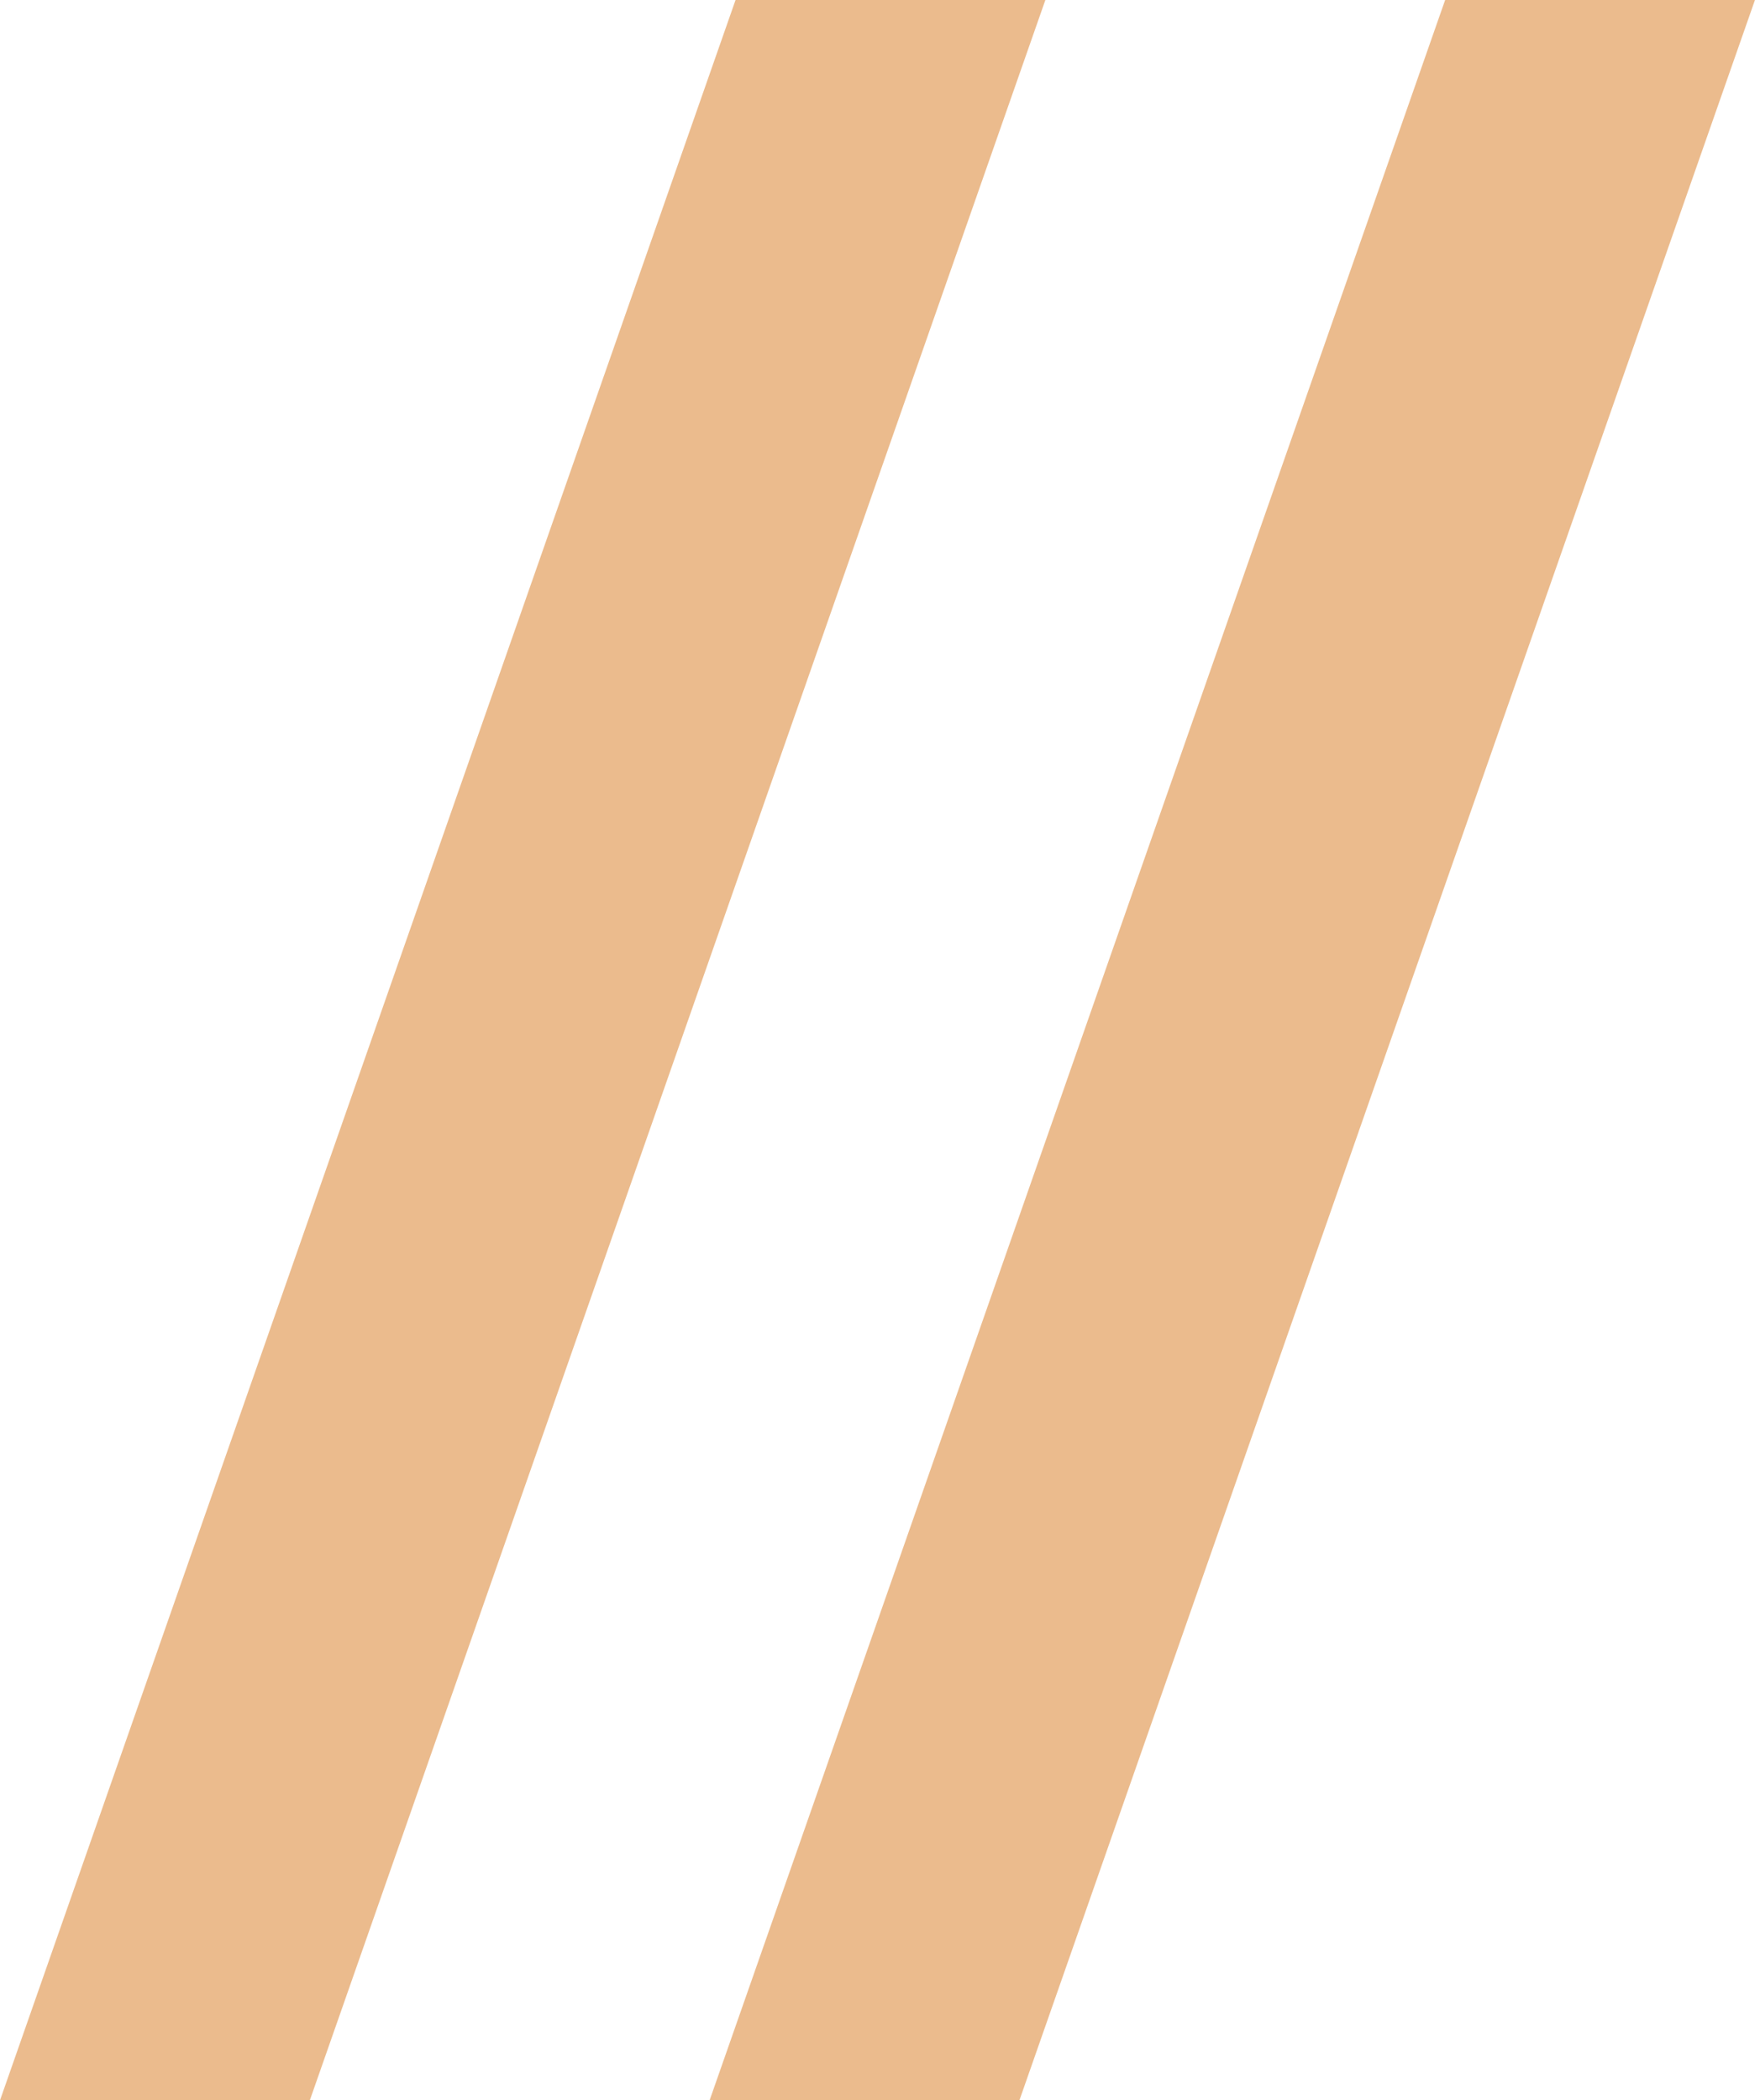
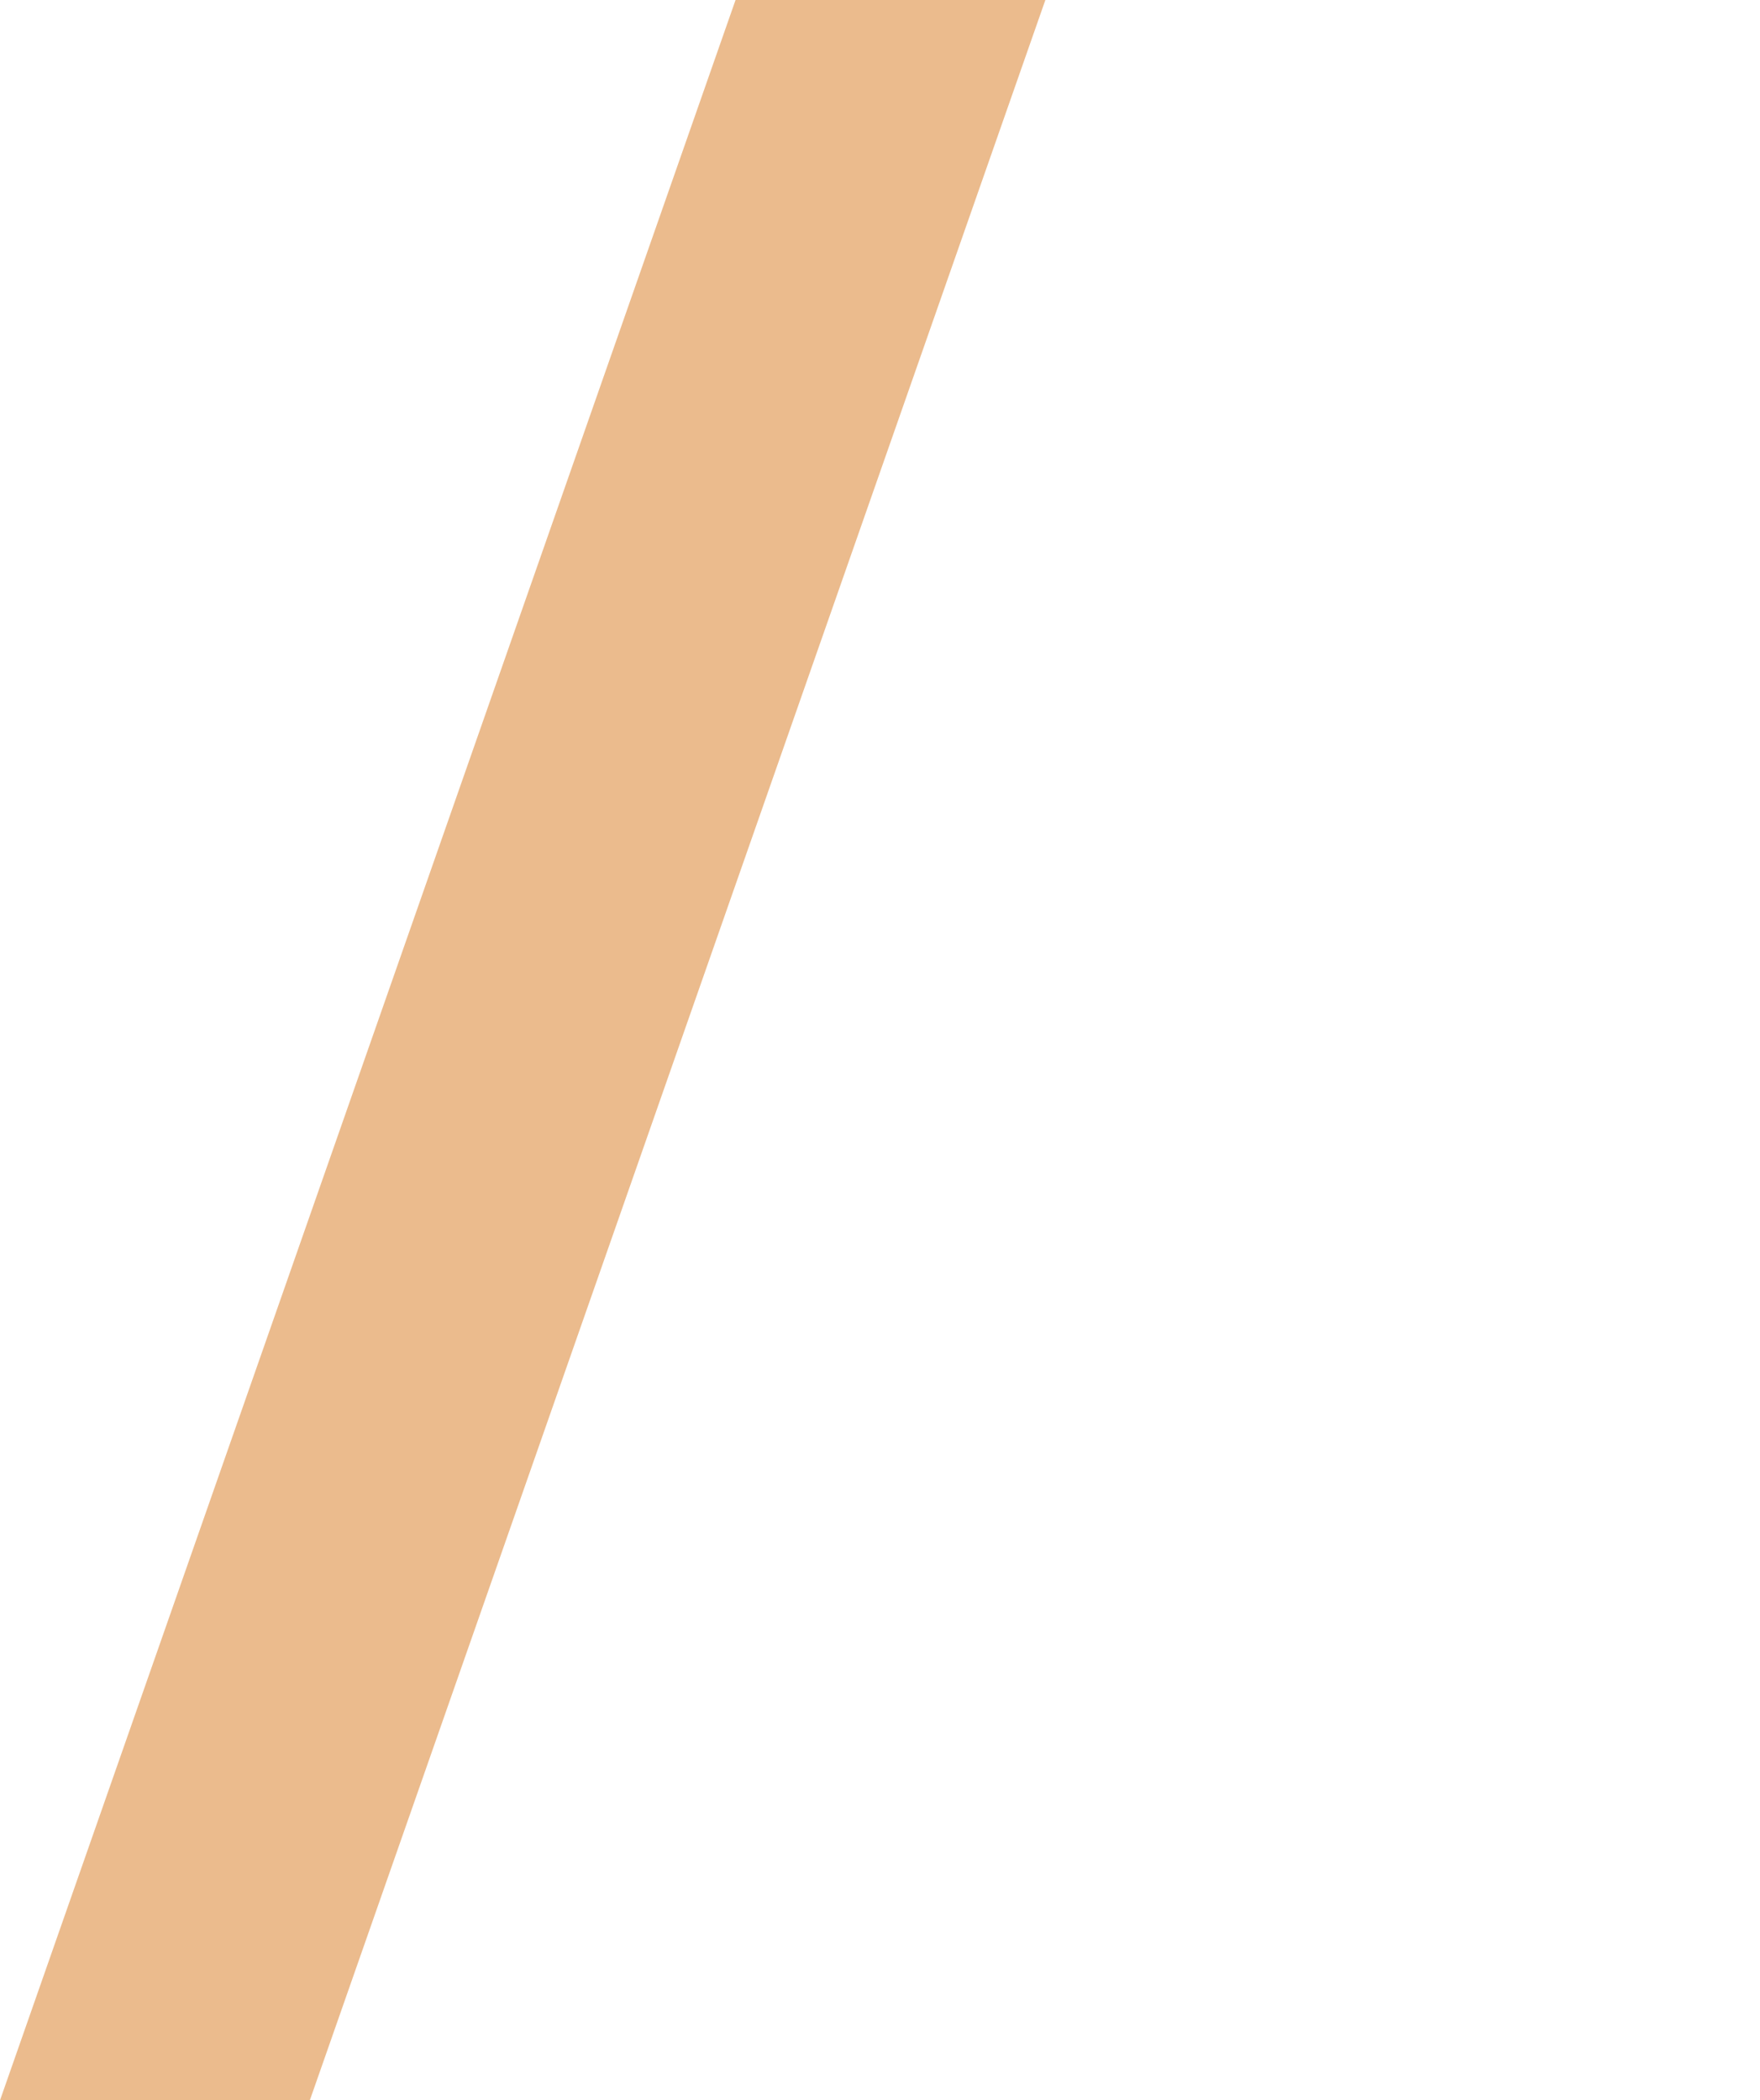
<svg xmlns="http://www.w3.org/2000/svg" width="171" height="204" viewBox="0 0 171 204" fill="none">
-   <path d="M0 203.999L71.465 0H101.567L30.102 203.999H0Z" fill="#EBBB8D" />
-   <path d="M68.944 203.999L140.409 0H170.51L99.046 203.999H68.944Z" fill="#EBBB8D" />
+   <path d="M0 203.999L71.465 0H101.567L30.102 203.999H0" fill="#EBBB8D" />
</svg>